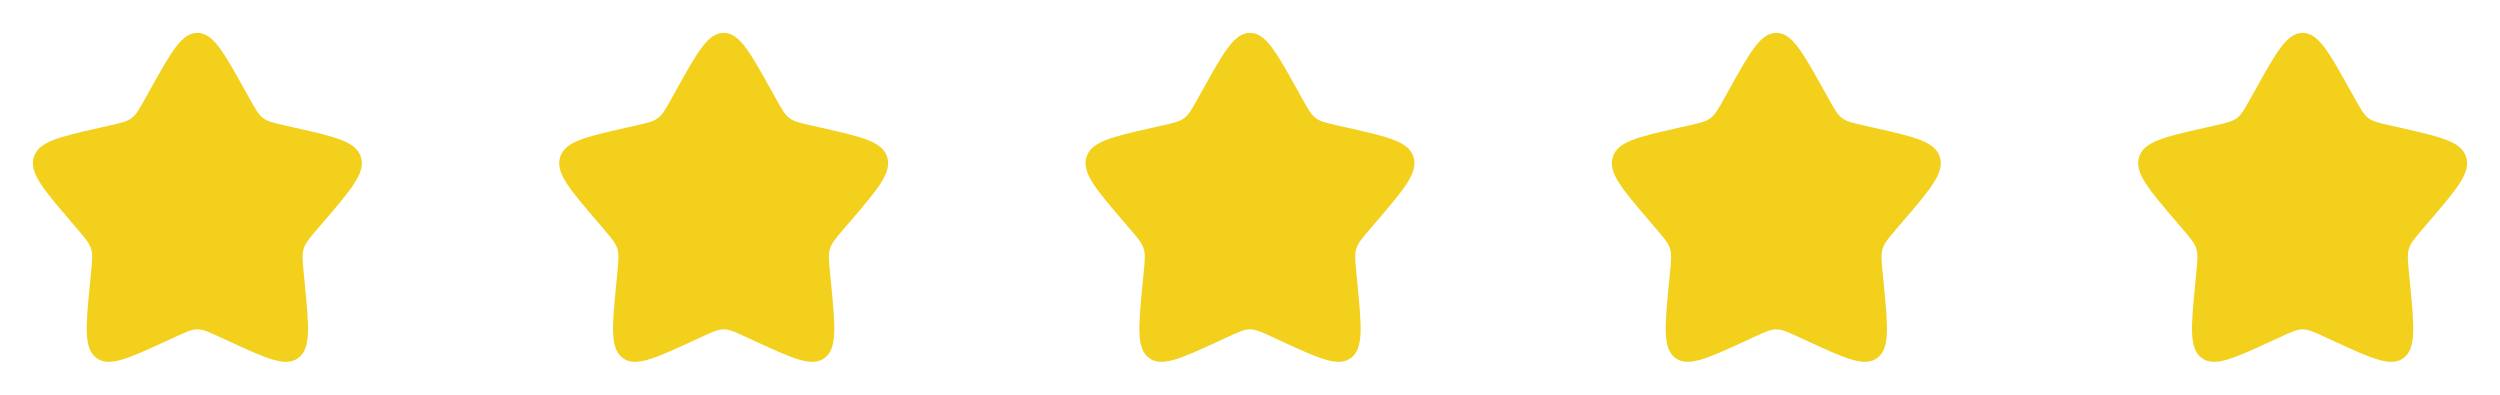
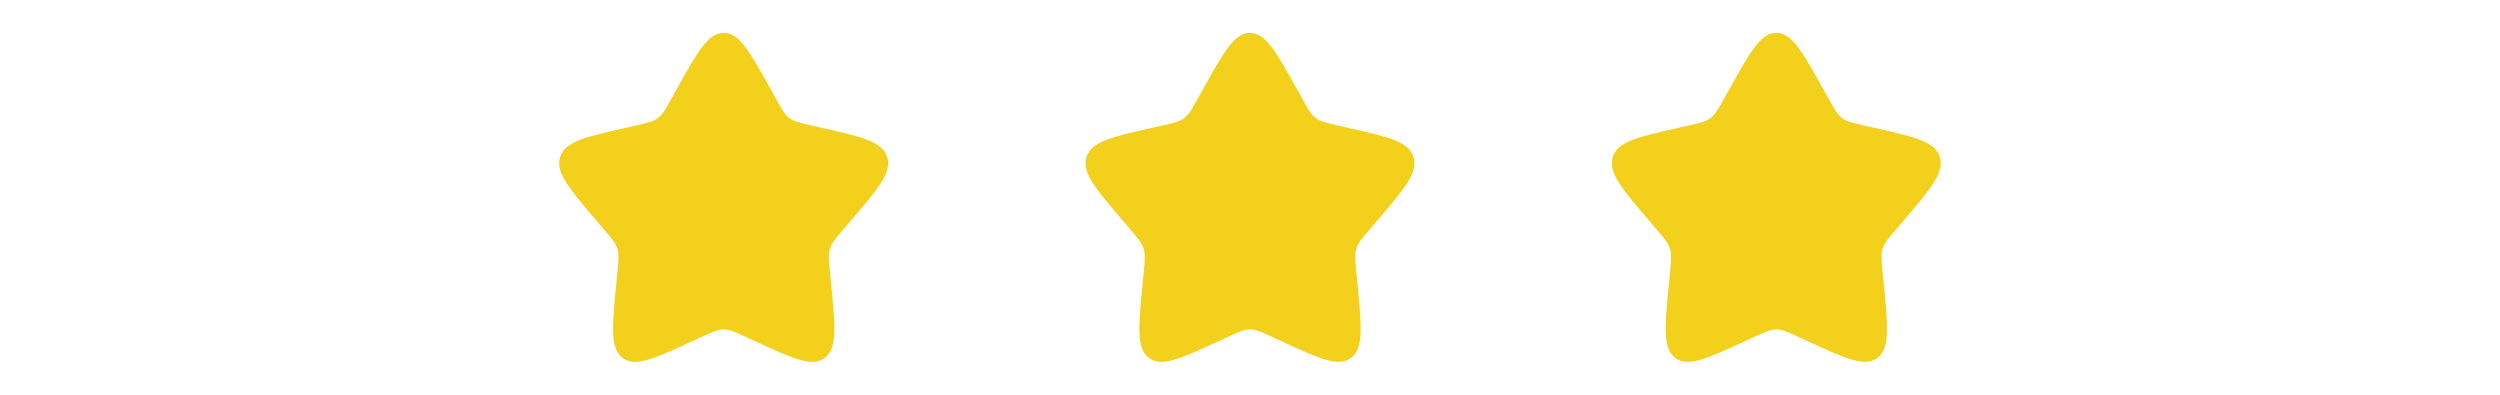
<svg xmlns="http://www.w3.org/2000/svg" width="152" height="24" viewBox="0 0 152 24" fill="none">
-   <path d="M9.153 5.408C10.42 3.136 11.053 2 12 2C12.947 2 13.58 3.136 14.847 5.408L15.175 5.996C15.535 6.642 15.715 6.965 15.995 7.178C16.275 7.391 16.625 7.47 17.325 7.628L17.961 7.772C20.421 8.329 21.65 8.607 21.943 9.548C22.235 10.488 21.397 11.469 19.72 13.43L19.286 13.937C18.81 14.494 18.571 14.773 18.464 15.117C18.357 15.462 18.393 15.834 18.465 16.577L18.531 17.254C18.784 19.871 18.911 21.179 18.145 21.76C17.379 22.341 16.227 21.811 13.925 20.751L13.328 20.477C12.674 20.175 12.347 20.025 12 20.025C11.653 20.025 11.326 20.175 10.672 20.477L10.076 20.751C7.773 21.811 6.621 22.341 5.856 21.761C5.089 21.179 5.216 19.871 5.469 17.254L5.535 16.578C5.607 15.834 5.643 15.462 5.535 15.118C5.429 14.773 5.19 14.494 4.714 13.938L4.28 13.43C2.603 11.47 1.765 10.489 2.057 9.548C2.349 8.607 3.58 8.328 6.04 7.772L6.676 7.628C7.375 7.47 7.724 7.391 8.005 7.178C8.286 6.965 8.465 6.642 8.825 5.996L9.153 5.408Z" fill="#F2D01C" />
  <path d="M41.153 5.408C42.42 3.136 43.053 2 44 2C44.947 2 45.58 3.136 46.847 5.408L47.175 5.996C47.535 6.642 47.715 6.965 47.995 7.178C48.275 7.391 48.625 7.47 49.325 7.628L49.961 7.772C52.421 8.329 53.65 8.607 53.943 9.548C54.235 10.488 53.397 11.469 51.72 13.43L51.286 13.937C50.81 14.494 50.571 14.773 50.464 15.117C50.357 15.462 50.393 15.834 50.465 16.577L50.531 17.254C50.784 19.871 50.911 21.179 50.145 21.76C49.379 22.341 48.227 21.811 45.925 20.751L45.328 20.477C44.674 20.175 44.347 20.025 44 20.025C43.653 20.025 43.326 20.175 42.672 20.477L42.076 20.751C39.773 21.811 38.621 22.341 37.856 21.761C37.089 21.179 37.216 19.871 37.469 17.254L37.535 16.578C37.607 15.834 37.643 15.462 37.535 15.118C37.429 14.773 37.19 14.494 36.714 13.938L36.28 13.43C34.603 11.47 33.765 10.489 34.057 9.548C34.349 8.607 35.58 8.328 38.04 7.772L38.676 7.628C39.375 7.47 39.724 7.391 40.005 7.178C40.286 6.965 40.465 6.642 40.825 5.996L41.153 5.408Z" fill="#F2D01C" />
  <path d="M73.153 5.408C74.42 3.136 75.053 2 76 2C76.947 2 77.58 3.136 78.847 5.408L79.175 5.996C79.535 6.642 79.715 6.965 79.995 7.178C80.275 7.391 80.625 7.47 81.325 7.628L81.961 7.772C84.421 8.329 85.65 8.607 85.943 9.548C86.235 10.488 85.397 11.469 83.72 13.43L83.286 13.937C82.81 14.494 82.571 14.773 82.464 15.117C82.357 15.462 82.393 15.834 82.465 16.577L82.531 17.254C82.784 19.871 82.911 21.179 82.145 21.76C81.379 22.341 80.227 21.811 77.925 20.751L77.328 20.477C76.674 20.175 76.347 20.025 76 20.025C75.653 20.025 75.326 20.175 74.672 20.477L74.076 20.751C71.773 21.811 70.621 22.341 69.856 21.761C69.089 21.179 69.216 19.871 69.469 17.254L69.535 16.578C69.607 15.834 69.643 15.462 69.535 15.118C69.429 14.773 69.19 14.494 68.714 13.938L68.28 13.43C66.603 11.47 65.765 10.489 66.057 9.548C66.349 8.607 67.58 8.328 70.04 7.772L70.676 7.628C71.375 7.47 71.724 7.391 72.005 7.178C72.286 6.965 72.465 6.642 72.825 5.996L73.153 5.408Z" fill="#F2D01C" />
  <path d="M105.153 5.408C106.42 3.136 107.053 2 108 2C108.947 2 109.58 3.136 110.847 5.408L111.175 5.996C111.535 6.642 111.715 6.965 111.995 7.178C112.275 7.391 112.625 7.47 113.325 7.628L113.961 7.772C116.421 8.329 117.65 8.607 117.943 9.548C118.235 10.488 117.397 11.469 115.72 13.43L115.286 13.937C114.81 14.494 114.571 14.773 114.464 15.117C114.357 15.462 114.393 15.834 114.465 16.577L114.531 17.254C114.784 19.871 114.911 21.179 114.145 21.76C113.379 22.341 112.227 21.811 109.925 20.751L109.328 20.477C108.674 20.175 108.347 20.025 108 20.025C107.653 20.025 107.326 20.175 106.672 20.477L106.076 20.751C103.773 21.811 102.621 22.341 101.856 21.761C101.089 21.179 101.216 19.871 101.469 17.254L101.535 16.578C101.607 15.834 101.643 15.462 101.535 15.118C101.429 14.773 101.19 14.494 100.714 13.938L100.28 13.43C98.603 11.47 97.765 10.489 98.057 9.548C98.349 8.607 99.58 8.328 102.04 7.772L102.676 7.628C103.375 7.47 103.724 7.391 104.005 7.178C104.286 6.965 104.465 6.642 104.825 5.996L105.153 5.408Z" fill="#F2D01C" />
-   <path d="M137.153 5.408C138.42 3.136 139.053 2 140 2C140.947 2 141.58 3.136 142.847 5.408L143.175 5.996C143.535 6.642 143.715 6.965 143.995 7.178C144.275 7.391 144.625 7.47 145.325 7.628L145.961 7.772C148.421 8.329 149.65 8.607 149.943 9.548C150.235 10.488 149.397 11.469 147.72 13.43L147.286 13.937C146.81 14.494 146.571 14.773 146.464 15.117C146.357 15.462 146.393 15.834 146.465 16.577L146.531 17.254C146.784 19.871 146.911 21.179 146.145 21.76C145.379 22.341 144.227 21.811 141.925 20.751L141.328 20.477C140.674 20.175 140.347 20.025 140 20.025C139.653 20.025 139.326 20.175 138.672 20.477L138.076 20.751C135.773 21.811 134.621 22.341 133.856 21.761C133.089 21.179 133.216 19.871 133.469 17.254L133.535 16.578C133.607 15.834 133.643 15.462 133.535 15.118C133.429 14.773 133.19 14.494 132.714 13.938L132.28 13.43C130.603 11.47 129.765 10.489 130.057 9.548C130.349 8.607 131.58 8.328 134.04 7.772L134.676 7.628C135.375 7.47 135.724 7.391 136.005 7.178C136.286 6.965 136.465 6.642 136.825 5.996L137.153 5.408Z" fill="#F2D01C" />
</svg>